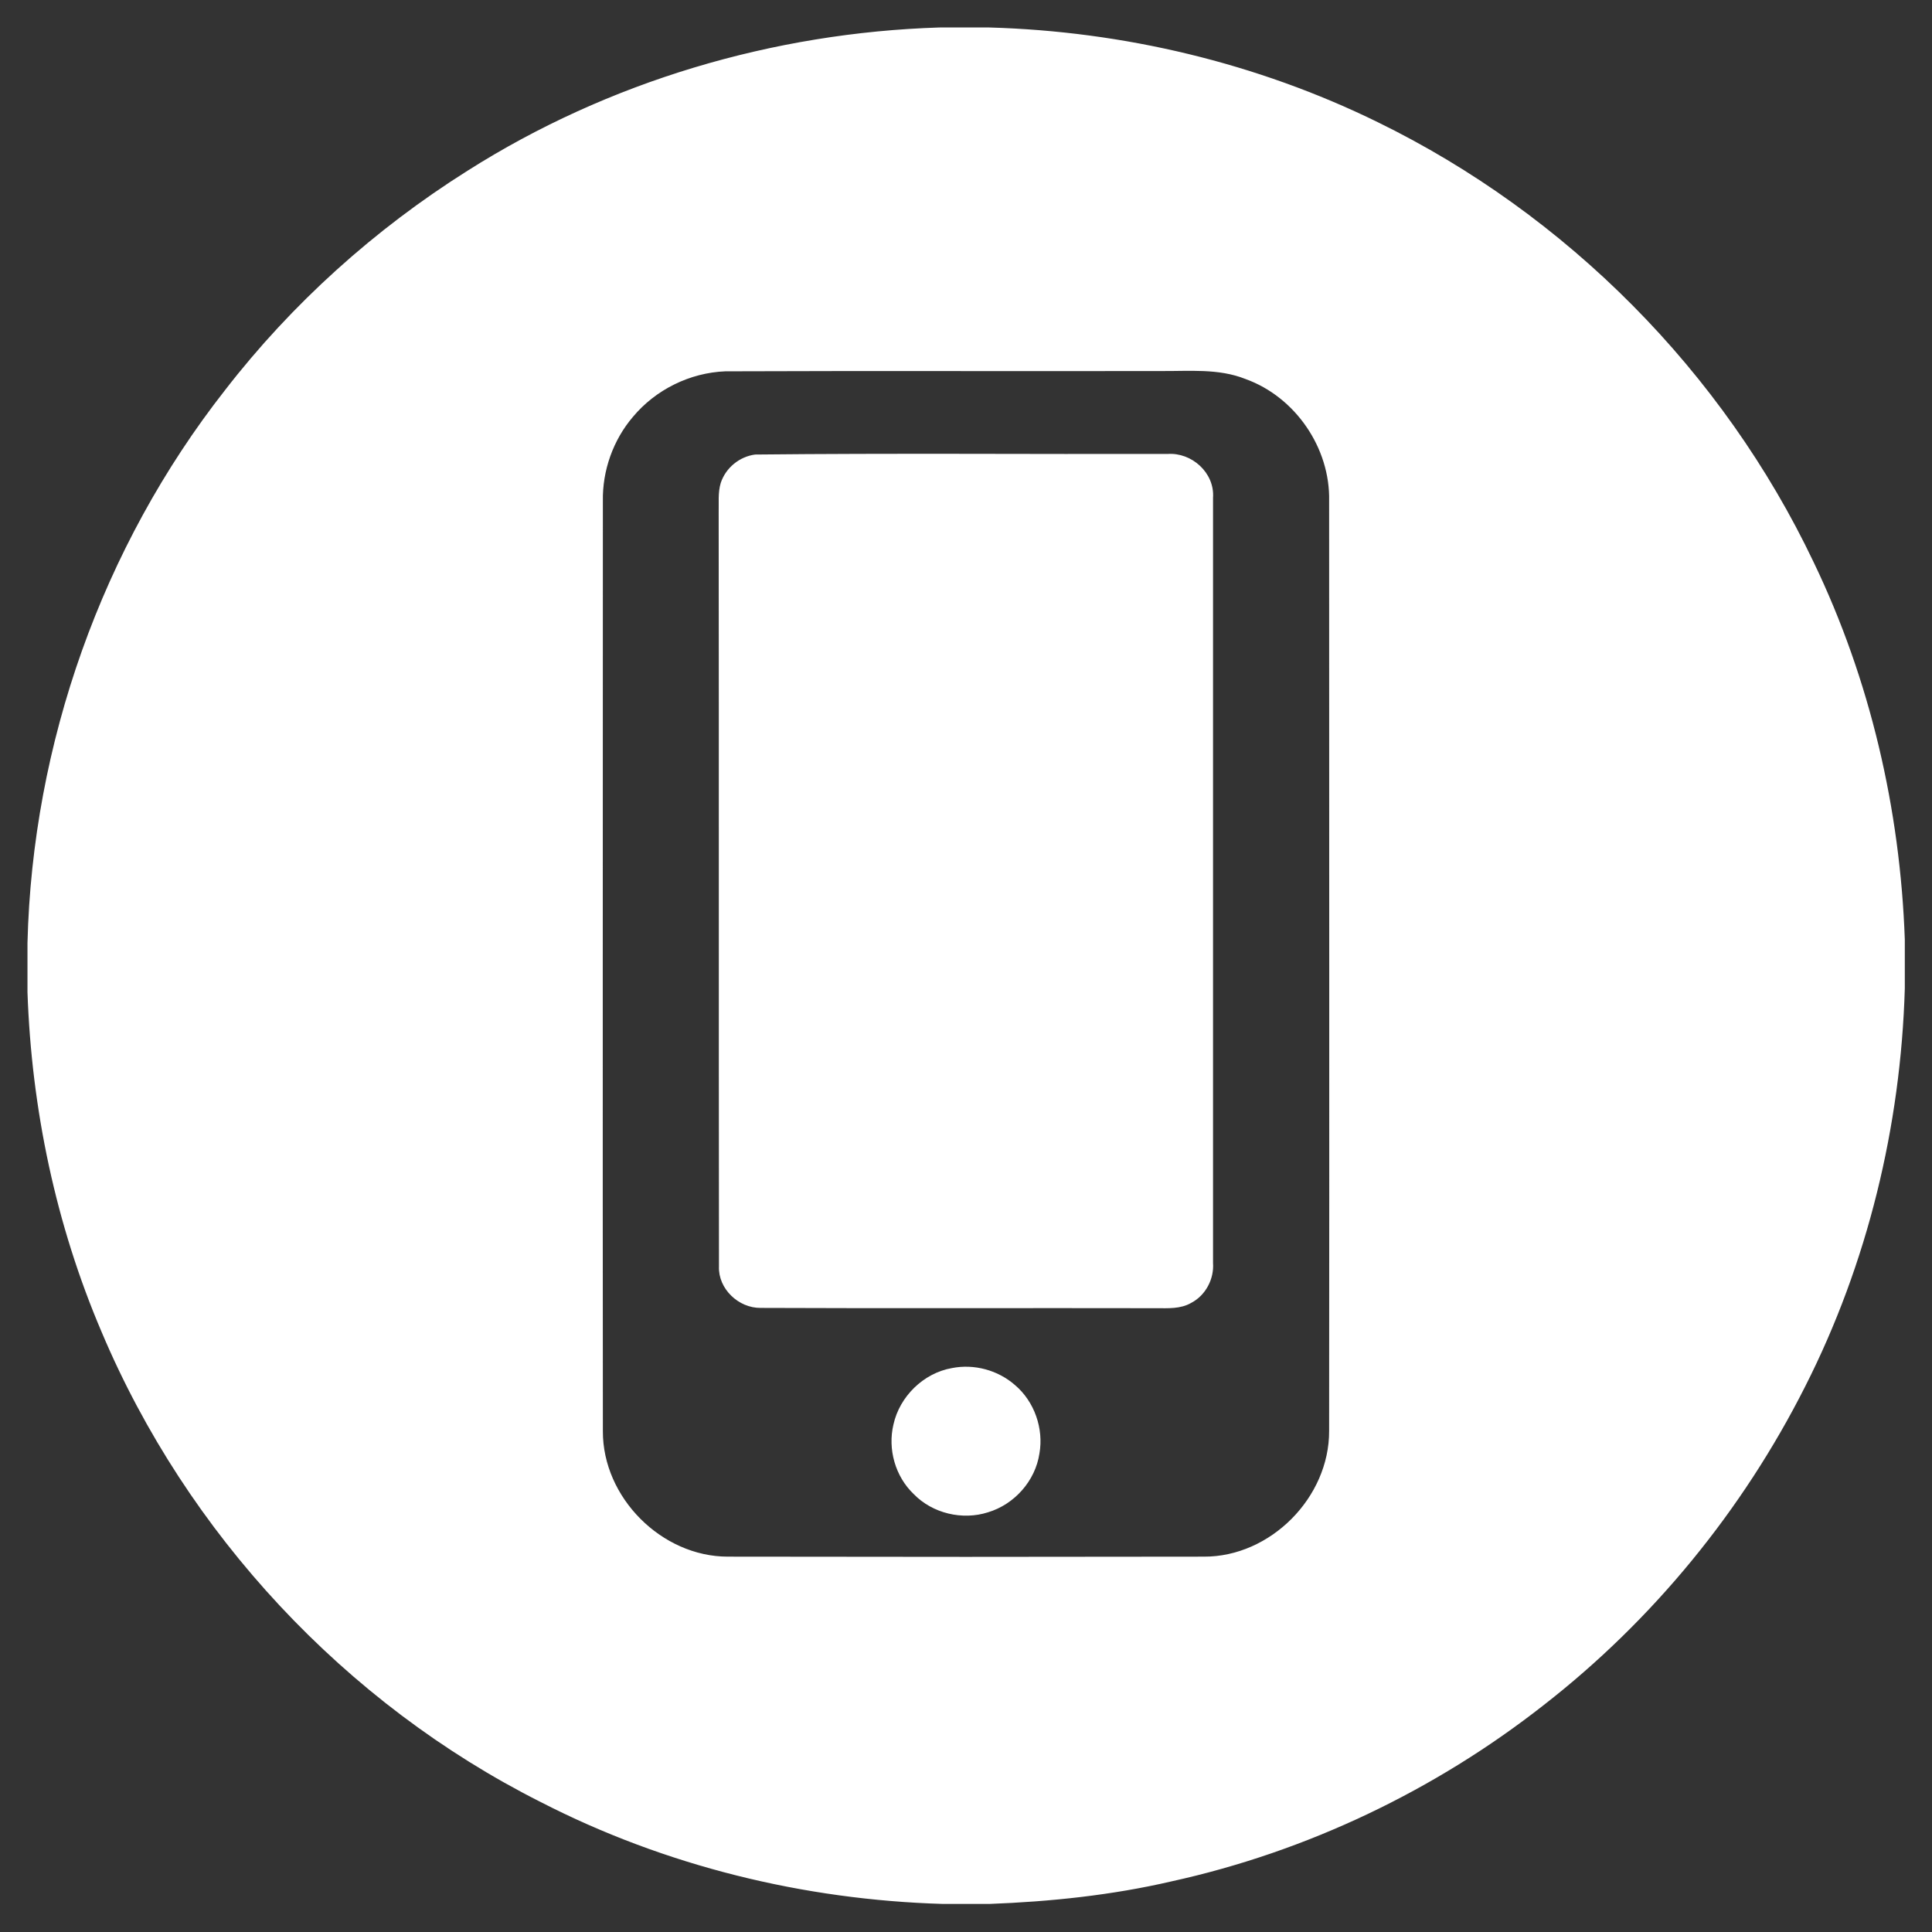
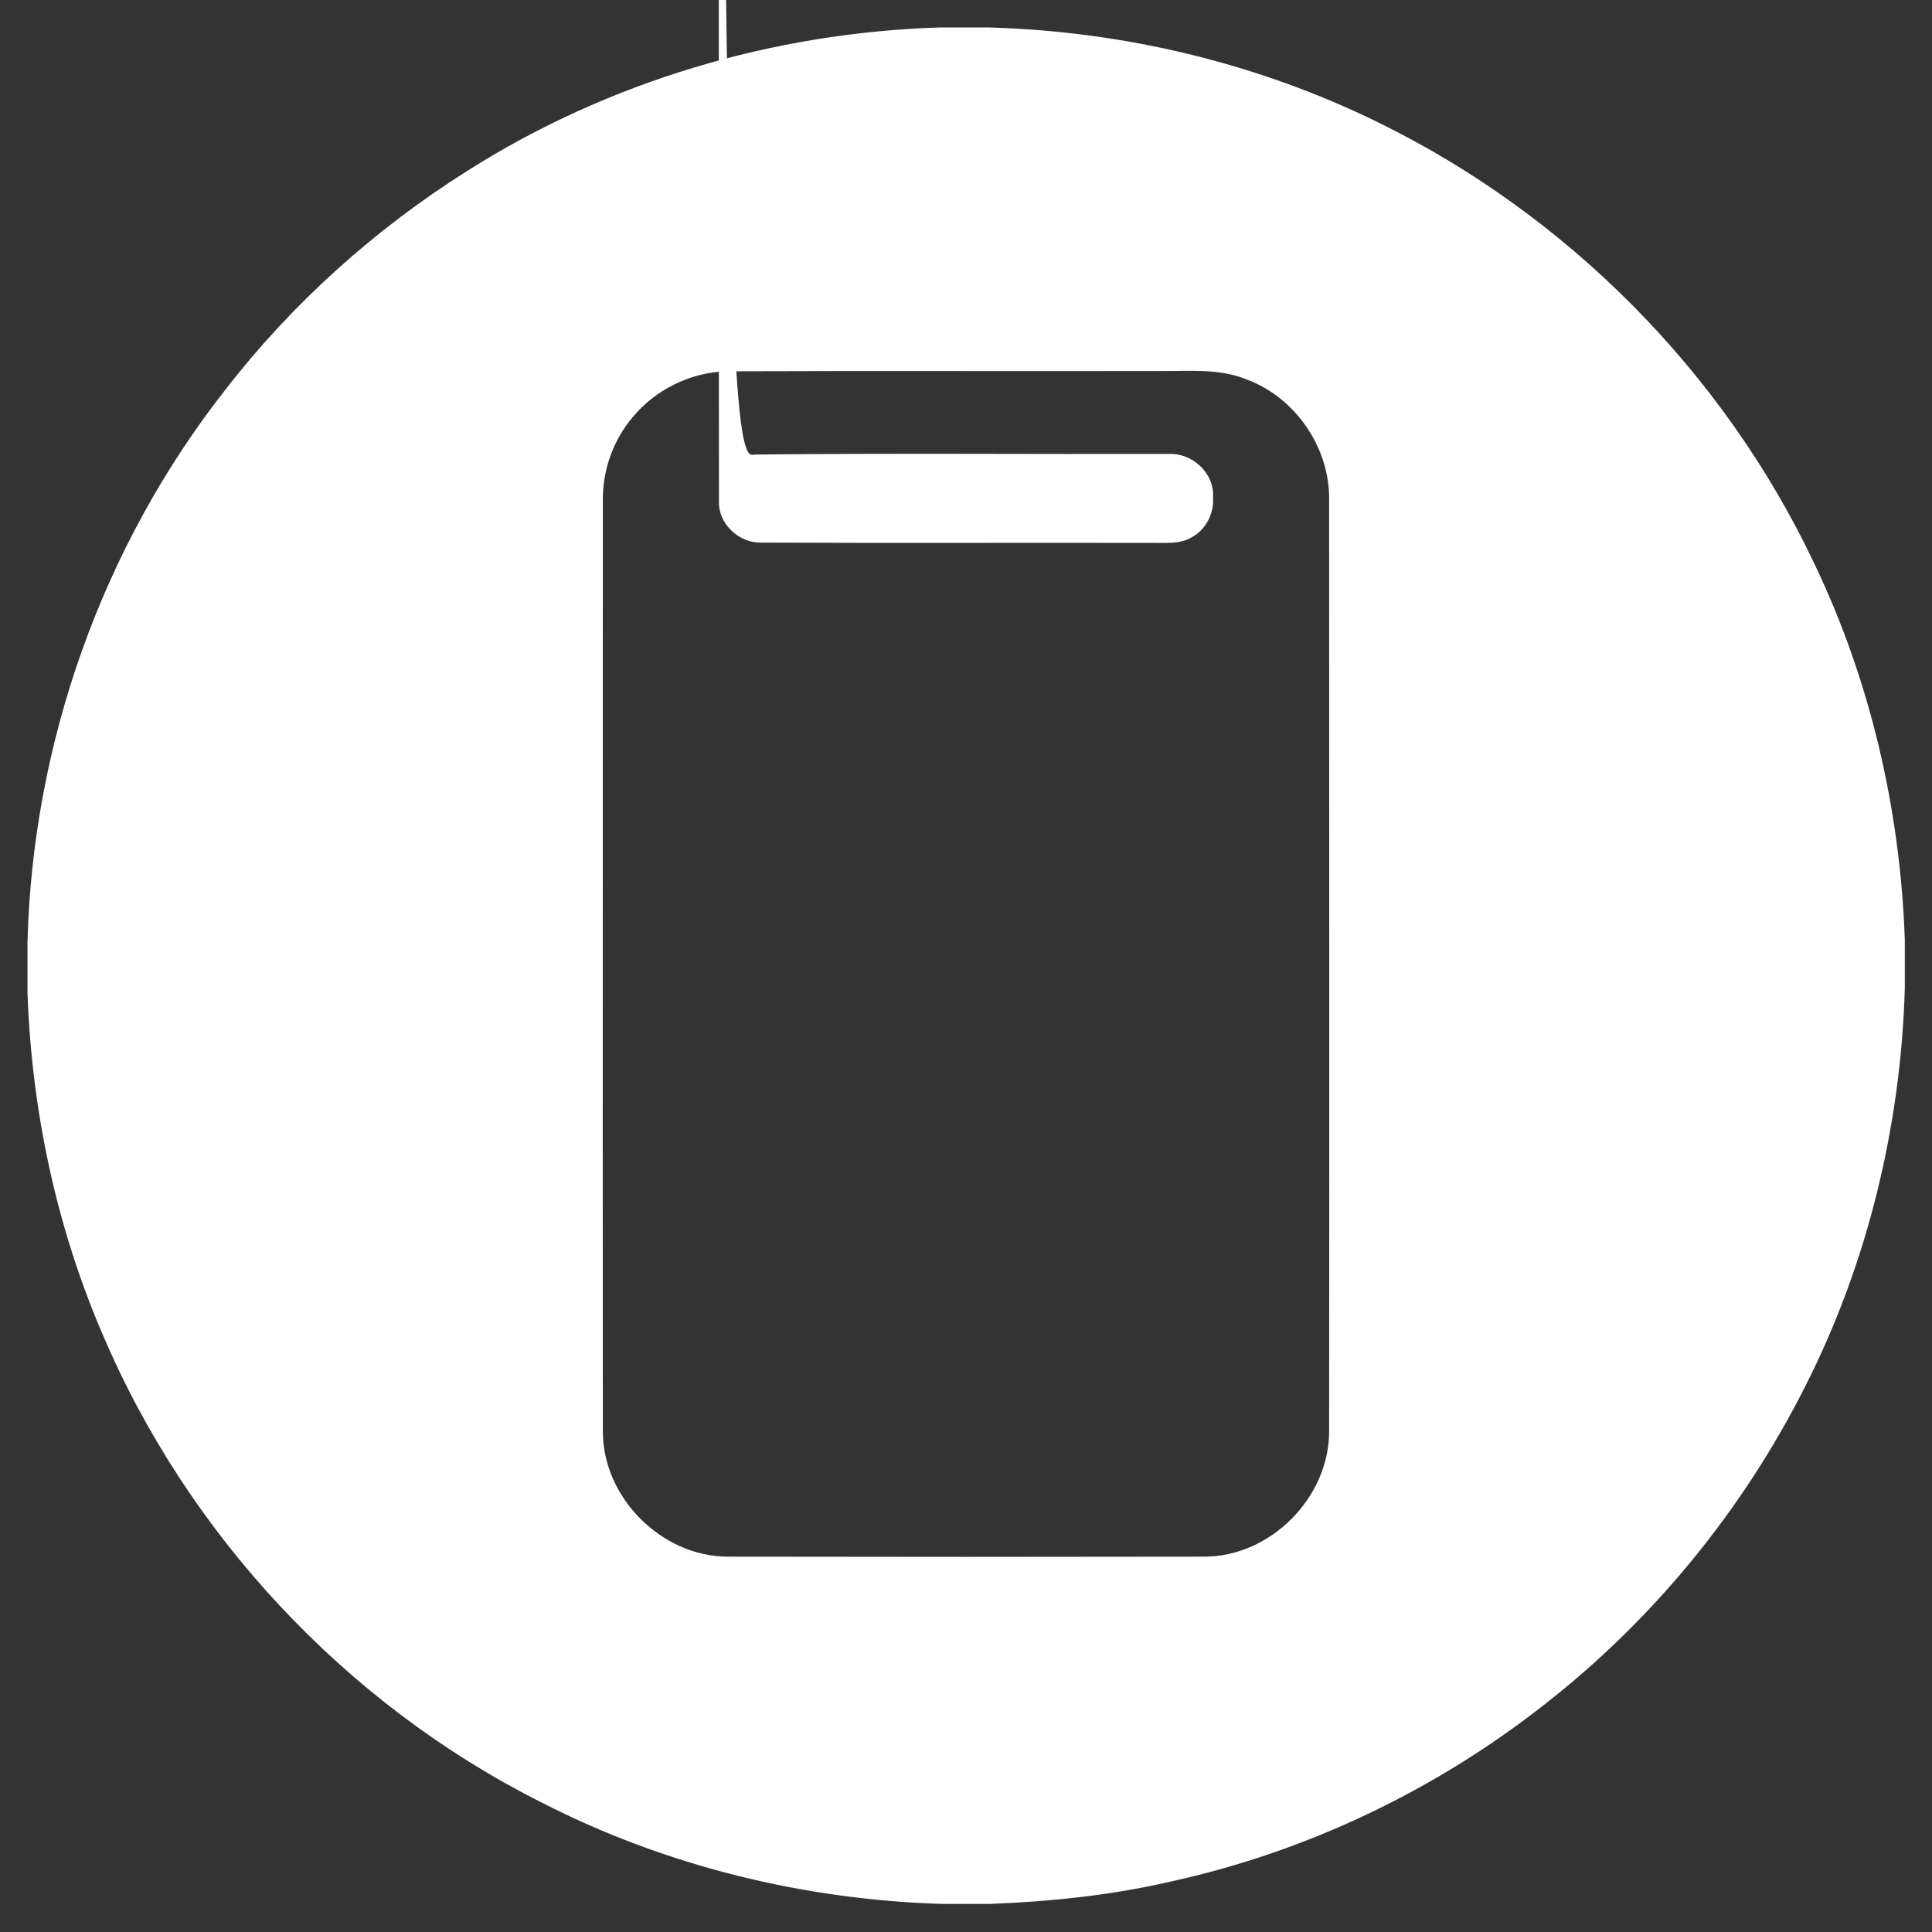
<svg xmlns="http://www.w3.org/2000/svg" version="1.1" id="Capa_1" x="0px" y="0px" viewBox="0 0 67 67" style="enable-background:new 0 0 67 67;" xml:space="preserve">
  <rect x="0" y="0" width="67" height="67" fill="#333333" stroke="none" />
  <style type="text/css">
	.st0{fill:#FFFFFF;stroke:#FFFFFF;stroke-width:0.094;stroke-miterlimit:10;}
</style>
  <g>
    <path class="st0" d="M32.58,1h1.72c4.65,0.13,9.28,1.23,13.46,3.28c6.55,3.2,11.96,8.65,15.09,15.23c1.96,4.07,3,8.56,3.16,13.07   v1.7c-0.14,4.77-1.29,9.52-3.45,13.78c-2.16,4.28-5.26,8.08-9.05,11.03c-3.77,2.96-8.21,5.08-12.9,6.11   c-2.07,0.48-4.19,0.7-6.3,0.78h-1.6c-4.83-0.14-9.64-1.32-13.94-3.53C12,59.04,6.52,53.16,3.57,46.18   C1.98,42.46,1.14,38.45,1,34.41V32.7c0.17-6.89,2.58-13.71,6.84-19.14c2.32-3,5.19-5.58,8.4-7.6C21.11,2.87,26.83,1.18,32.58,1    M25.15,12.83c-1.24,0.05-2.44,0.64-3.24,1.6c-0.69,0.81-1.07,1.88-1.05,2.95c0,10.75-0.01,21.5,0,32.25   c-0.01,2.33,2.06,4.4,4.38,4.4c5.5,0.01,11.01,0.01,16.51,0c2.33,0.01,4.4-2.07,4.39-4.41c0.01-10.75,0-21.5,0-32.25   c0.04-1.85-1.18-3.64-2.93-4.27c-0.95-0.38-1.99-0.27-2.98-0.28C35.2,12.83,30.18,12.81,25.15,12.83L25.15,12.83z" />
-     <path class="st0" d="M26.19,15.81c4.76-0.05,9.53-0.01,14.3-0.02c0.81-0.06,1.59,0.63,1.53,1.47c0,8.84,0,17.69,0,26.54   c0.04,0.54-0.25,1.09-0.73,1.34c-0.36,0.21-0.78,0.18-1.18,0.18c-4.58-0.01-9.15,0.01-13.73-0.01c-0.74,0.01-1.43-0.64-1.4-1.39   c-0.01-8.72,0-17.43-0.01-26.15c0.01-0.34-0.03-0.68,0.07-1.01C25.21,16.25,25.67,15.88,26.19,15.81L26.19,15.81z" />
-     <path class="st0" d="M33.02,47.49c0.76-0.15,1.57,0.07,2.15,0.58c0.66,0.56,0.98,1.48,0.83,2.33c-0.14,0.93-0.85,1.73-1.75,2   c-0.87,0.28-1.89,0.04-2.53-0.62c-0.63-0.6-0.89-1.53-0.69-2.37C31.24,48.46,32.05,47.66,33.02,47.49L33.02,47.49z" />
+     <path class="st0" d="M26.19,15.81c4.76-0.05,9.53-0.01,14.3-0.02c0.81-0.06,1.59,0.63,1.53,1.47c0.04,0.54-0.25,1.09-0.73,1.34c-0.36,0.21-0.78,0.18-1.18,0.18c-4.58-0.01-9.15,0.01-13.73-0.01c-0.74,0.01-1.43-0.64-1.4-1.39   c-0.01-8.72,0-17.43-0.01-26.15c0.01-0.34-0.03-0.68,0.07-1.01C25.21,16.25,25.67,15.88,26.19,15.81L26.19,15.81z" />
  </g>
</svg>